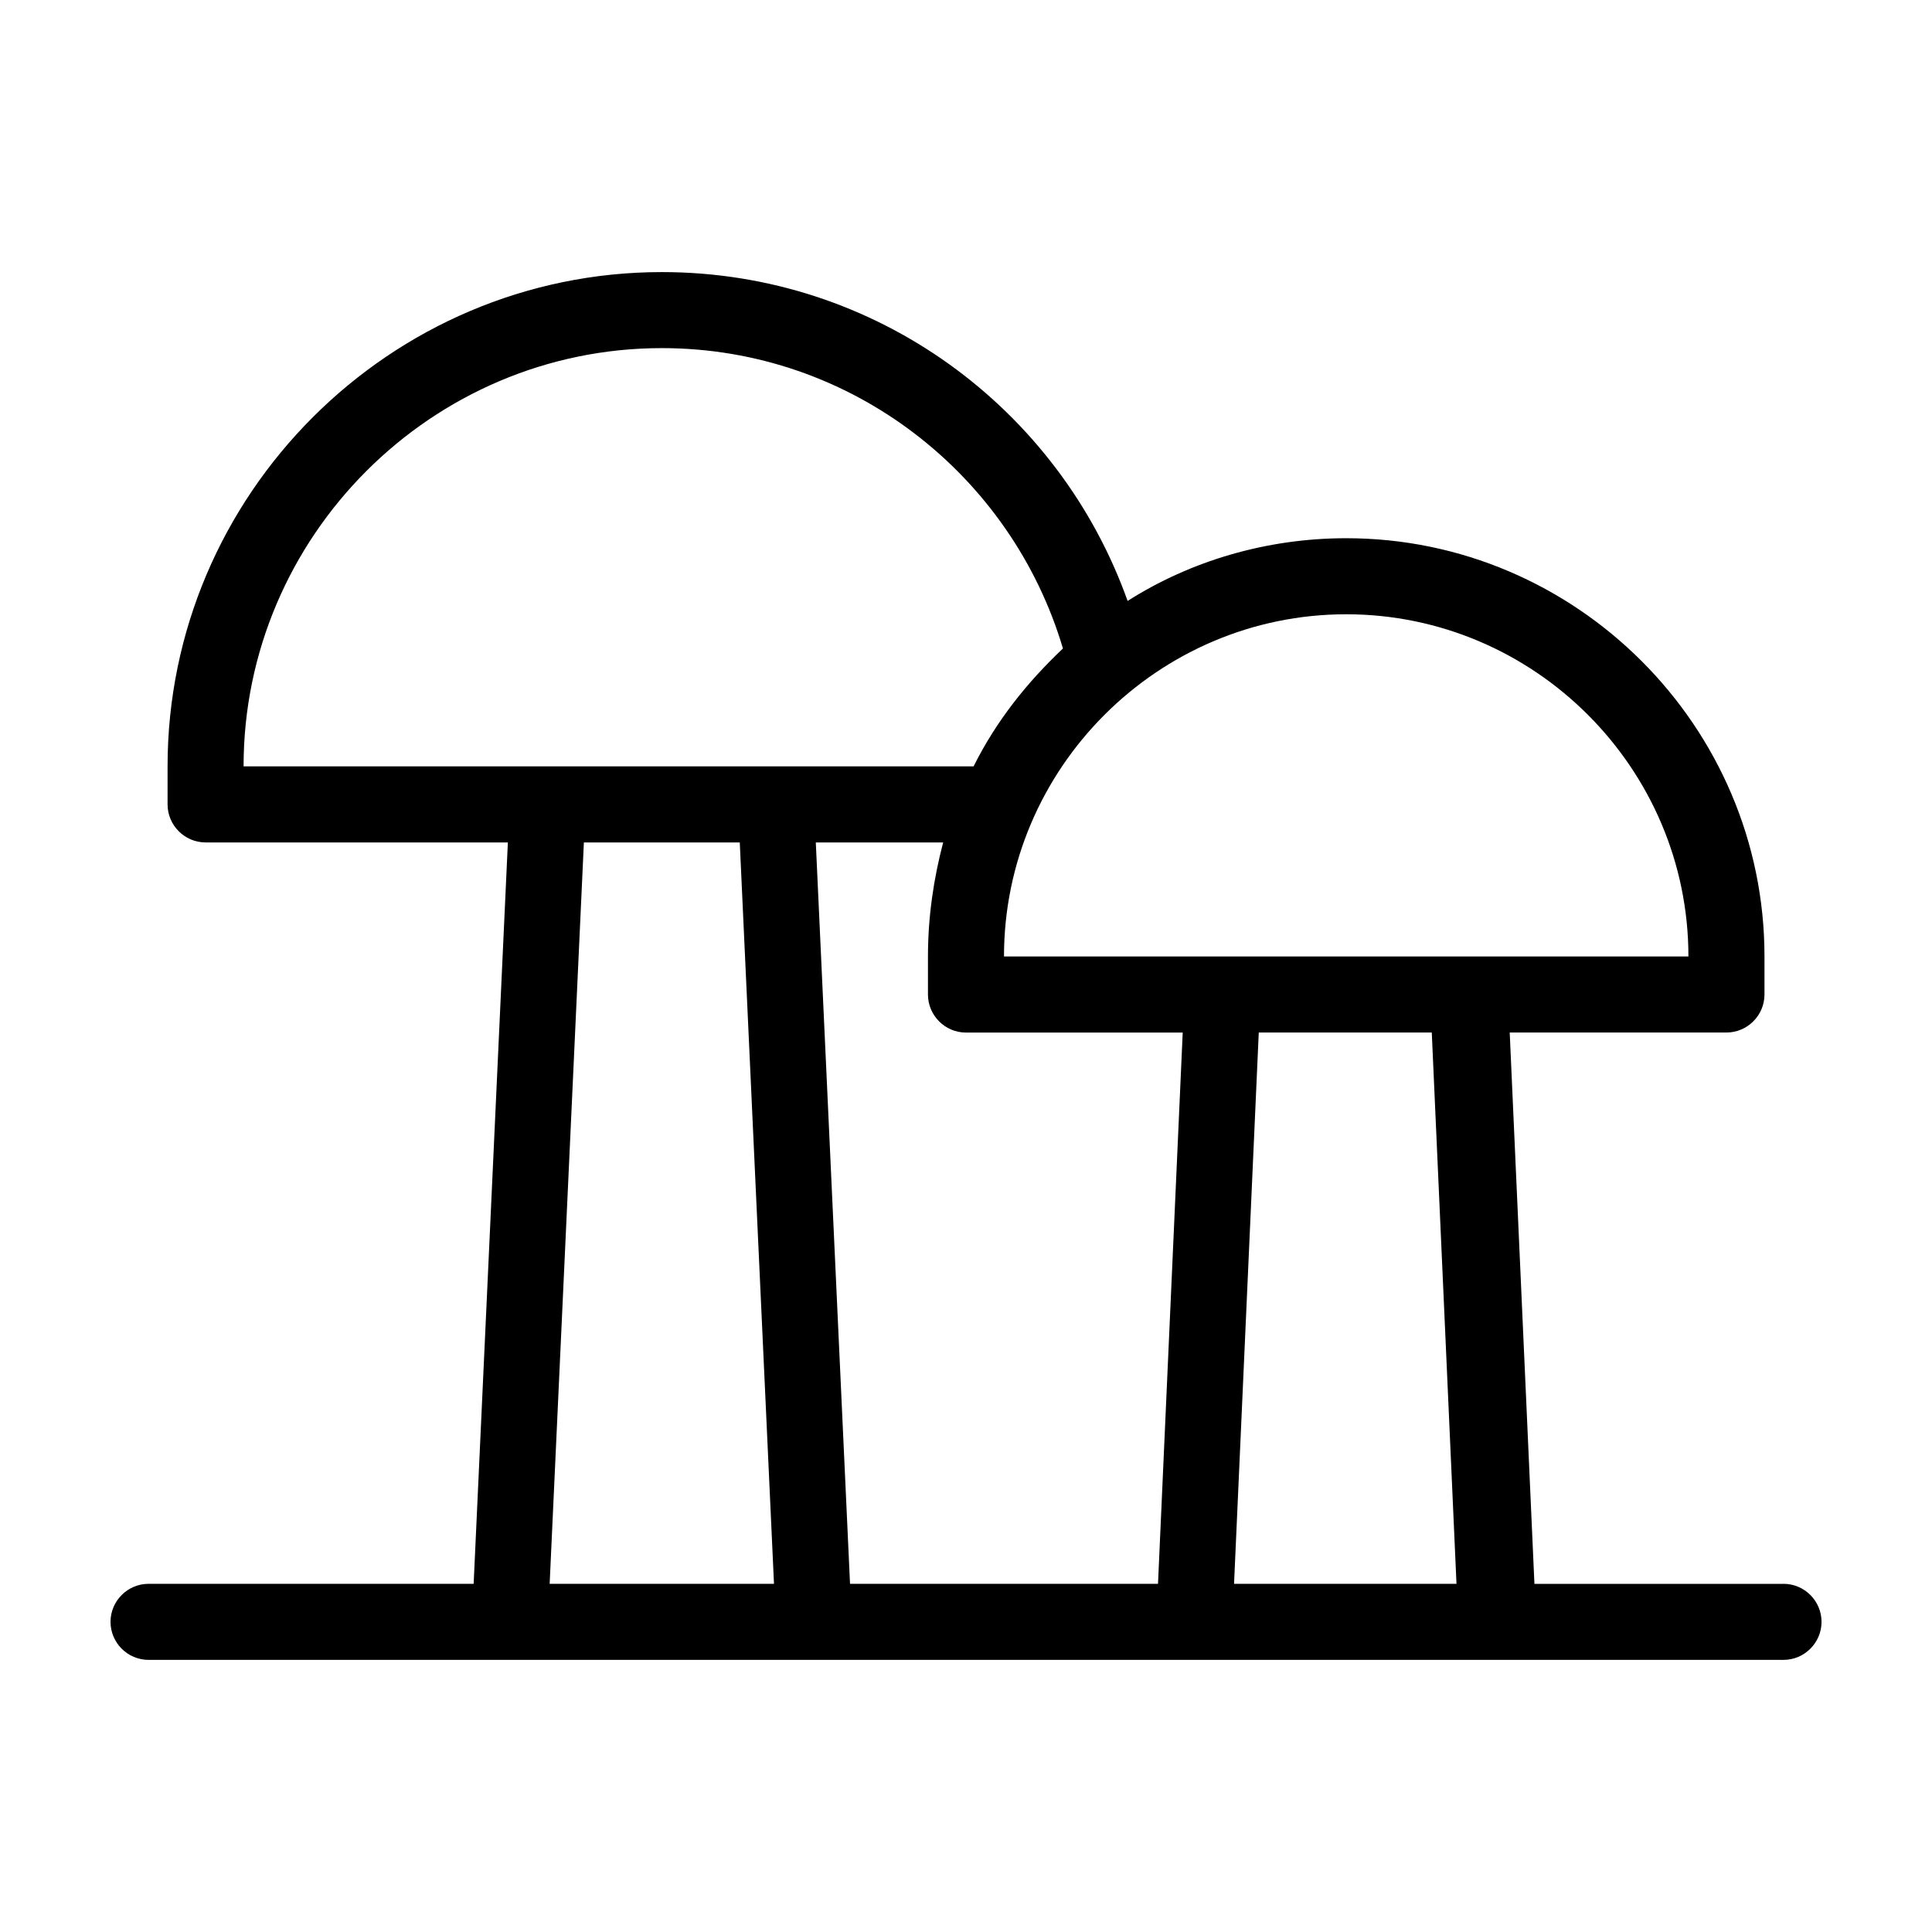
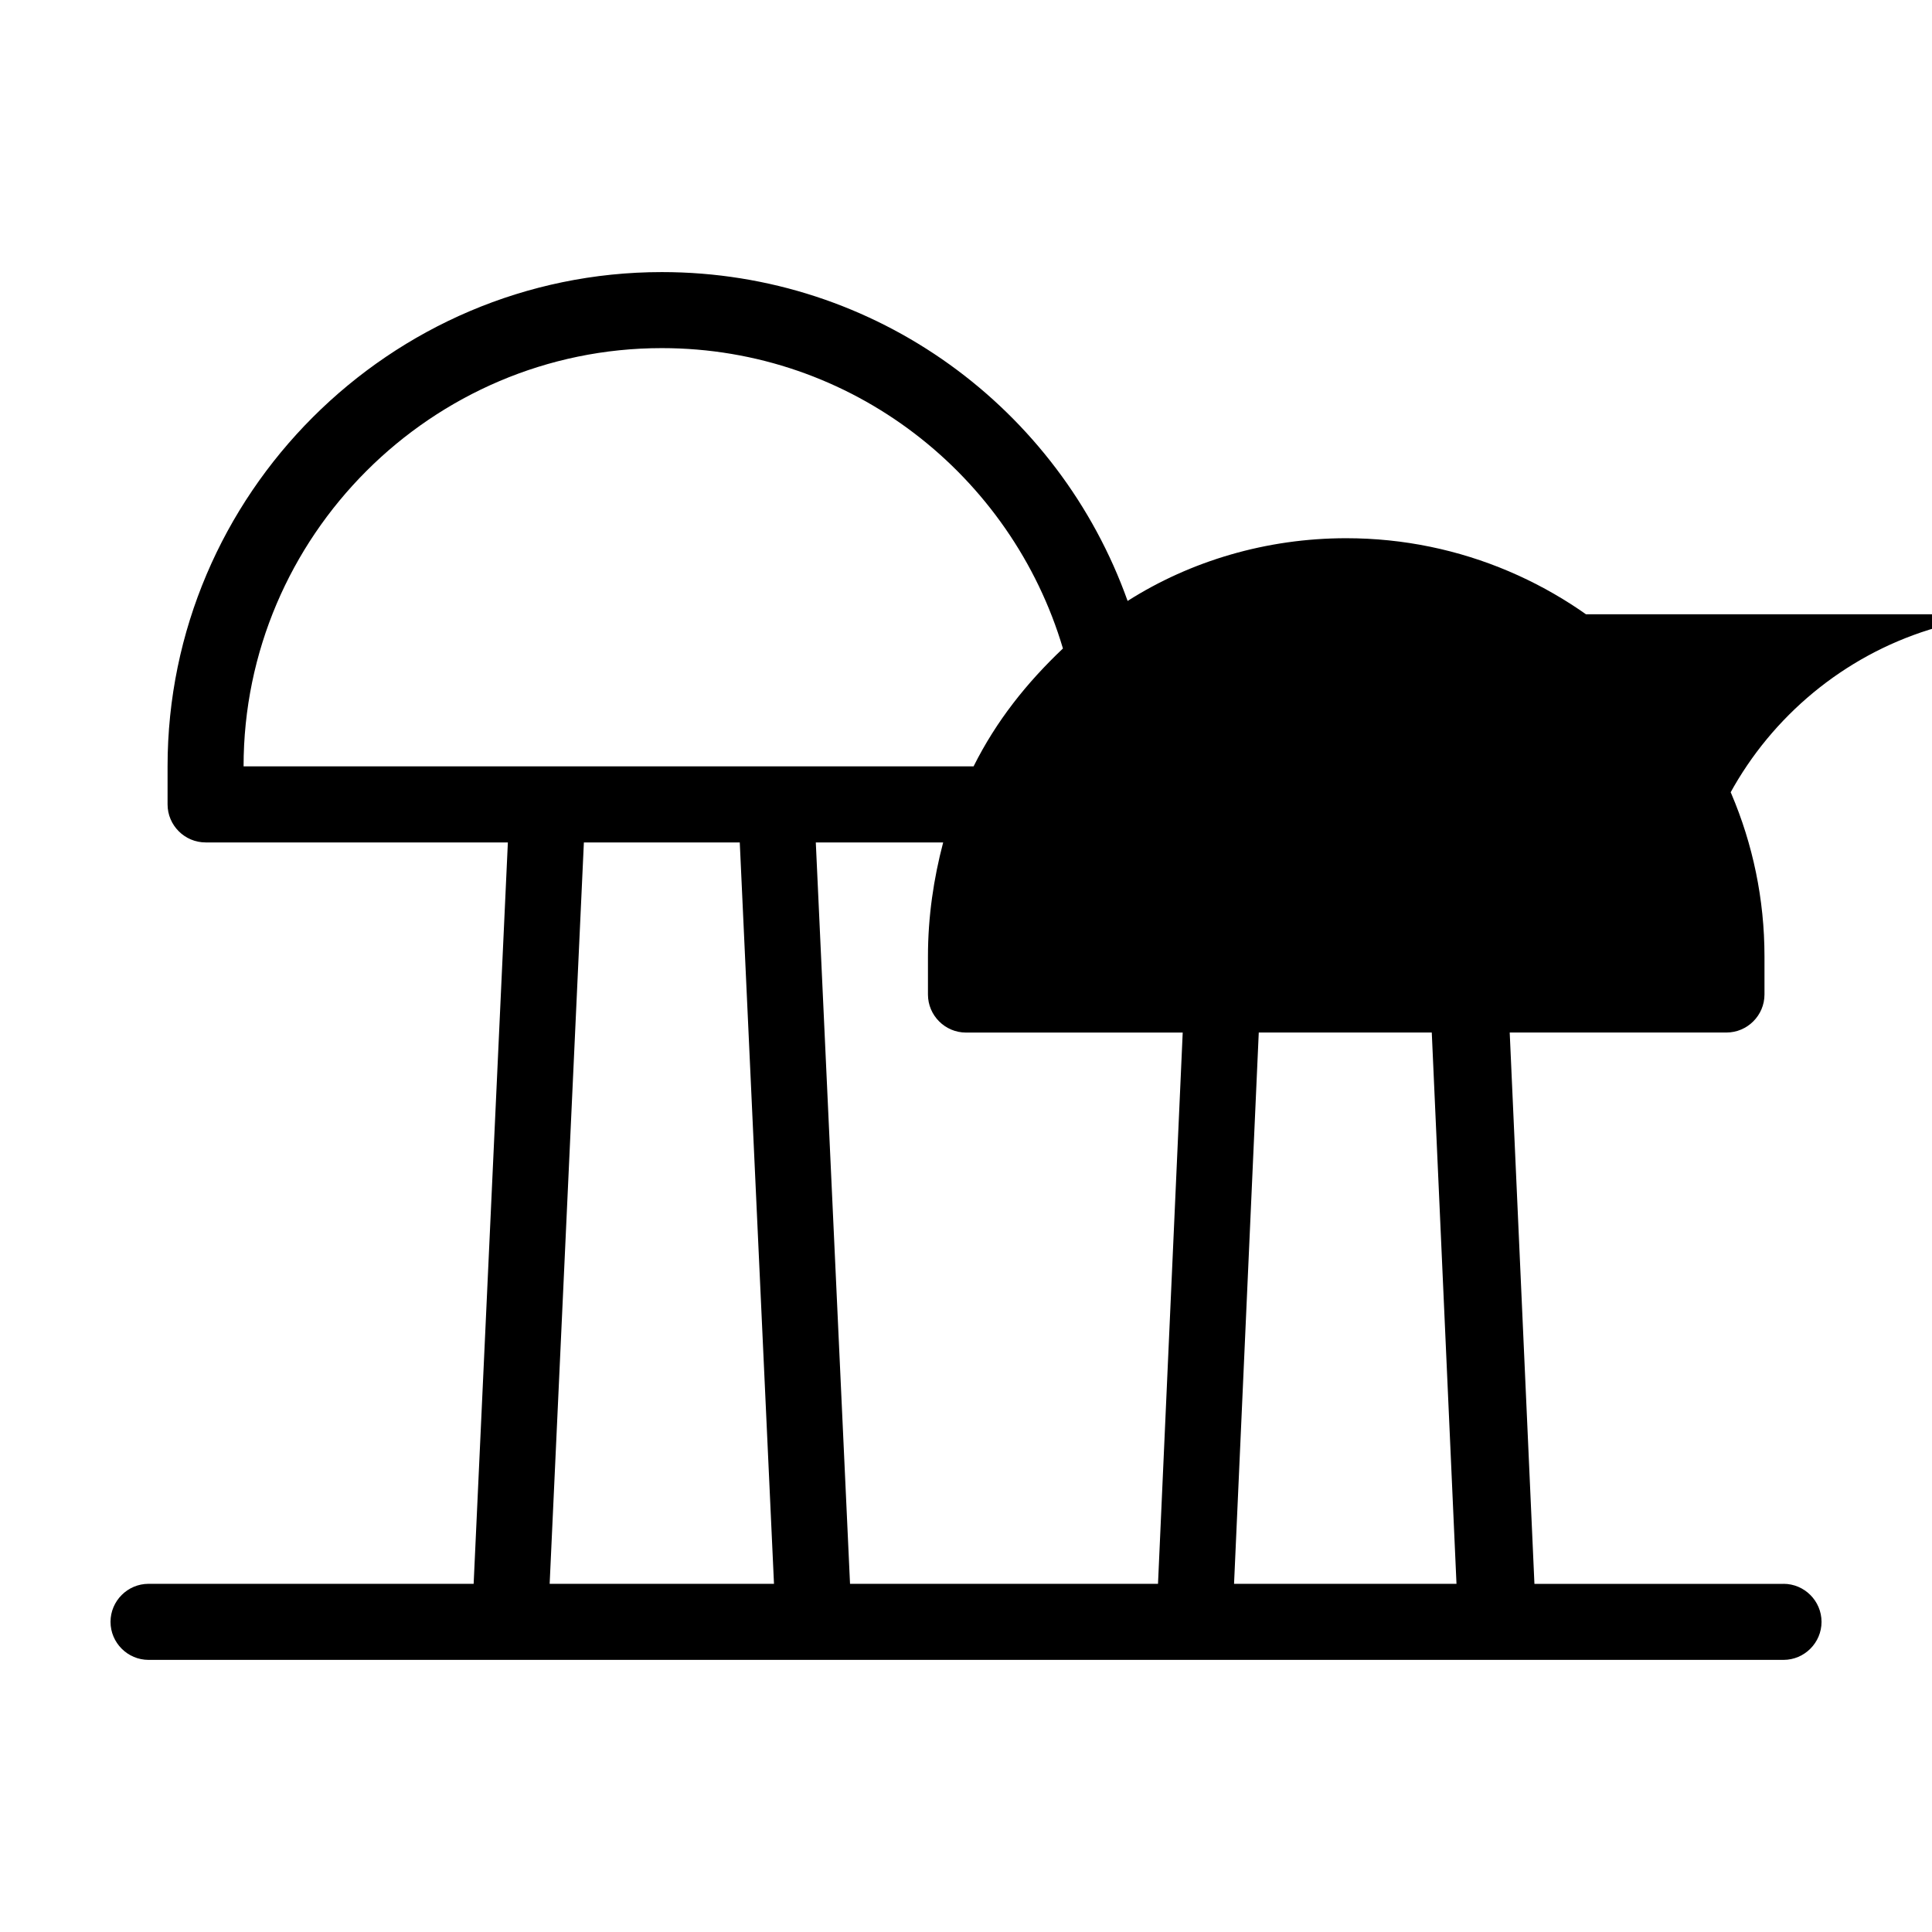
<svg xmlns="http://www.w3.org/2000/svg" fill="#000000" width="800px" height="800px" version="1.1" viewBox="144 144 512 512">
-   <path d="m616.64 563.74h-66l-6.551-146.11h57.438c5.543 0 10.078-4.535 10.078-10.078v-10.078c0-60.961-49.879-110.84-110.84-110.84-21.16 0-41.312 6.047-57.938 16.625-18.141-50.879-66.504-87.152-123.43-87.152-72.043 0-130.99 58.945-130.99 130.99v10.078c0 5.543 4.535 10.078 10.078 10.078h80.105l-9.07 196.48-86.152-0.004c-5.543 0-10.078 4.535-10.078 10.078 0 5.543 4.535 10.078 10.078 10.078h433.28c5.543 0 10.078-4.535 10.078-10.078-0.004-5.547-4.535-10.078-10.078-10.078zm-115.88-256.95c49.879 0 90.688 40.809 90.688 90.688h-181.38c0-49.879 40.809-90.688 90.688-90.688zm-292.21 40.305c0-60.961 49.879-110.84 110.84-110.84 50.383 0 92.699 33.754 106.3 79.602-9.574 9.07-17.633 19.145-23.68 31.234zm81.113 216.64 9.07-196.48h41.312l9.07 196.48zm161.22 0h-81.617l-9.07-196.48h33.754c-2.519 9.574-4.031 19.648-4.031 30.23v10.078c0 5.543 4.535 10.078 10.078 10.078h57.434zm20.152 0 6.551-146.11h45.848l6.551 146.11z" />
+   <path d="m616.64 563.74h-66l-6.551-146.11h57.438c5.543 0 10.078-4.535 10.078-10.078v-10.078c0-60.961-49.879-110.84-110.84-110.84-21.16 0-41.312 6.047-57.938 16.625-18.141-50.879-66.504-87.152-123.43-87.152-72.043 0-130.99 58.945-130.99 130.99v10.078c0 5.543 4.535 10.078 10.078 10.078h80.105l-9.07 196.48-86.152-0.004c-5.543 0-10.078 4.535-10.078 10.078 0 5.543 4.535 10.078 10.078 10.078h433.28c5.543 0 10.078-4.535 10.078-10.078-0.004-5.547-4.535-10.078-10.078-10.078zm-115.88-256.95c49.879 0 90.688 40.809 90.688 90.688c0-49.879 40.809-90.688 90.688-90.688zm-292.21 40.305c0-60.961 49.879-110.84 110.84-110.84 50.383 0 92.699 33.754 106.3 79.602-9.574 9.07-17.633 19.145-23.68 31.234zm81.113 216.64 9.07-196.48h41.312l9.07 196.48zm161.22 0h-81.617l-9.07-196.48h33.754c-2.519 9.574-4.031 19.648-4.031 30.23v10.078c0 5.543 4.535 10.078 10.078 10.078h57.434zm20.152 0 6.551-146.11h45.848l6.551 146.11z" />
</svg>